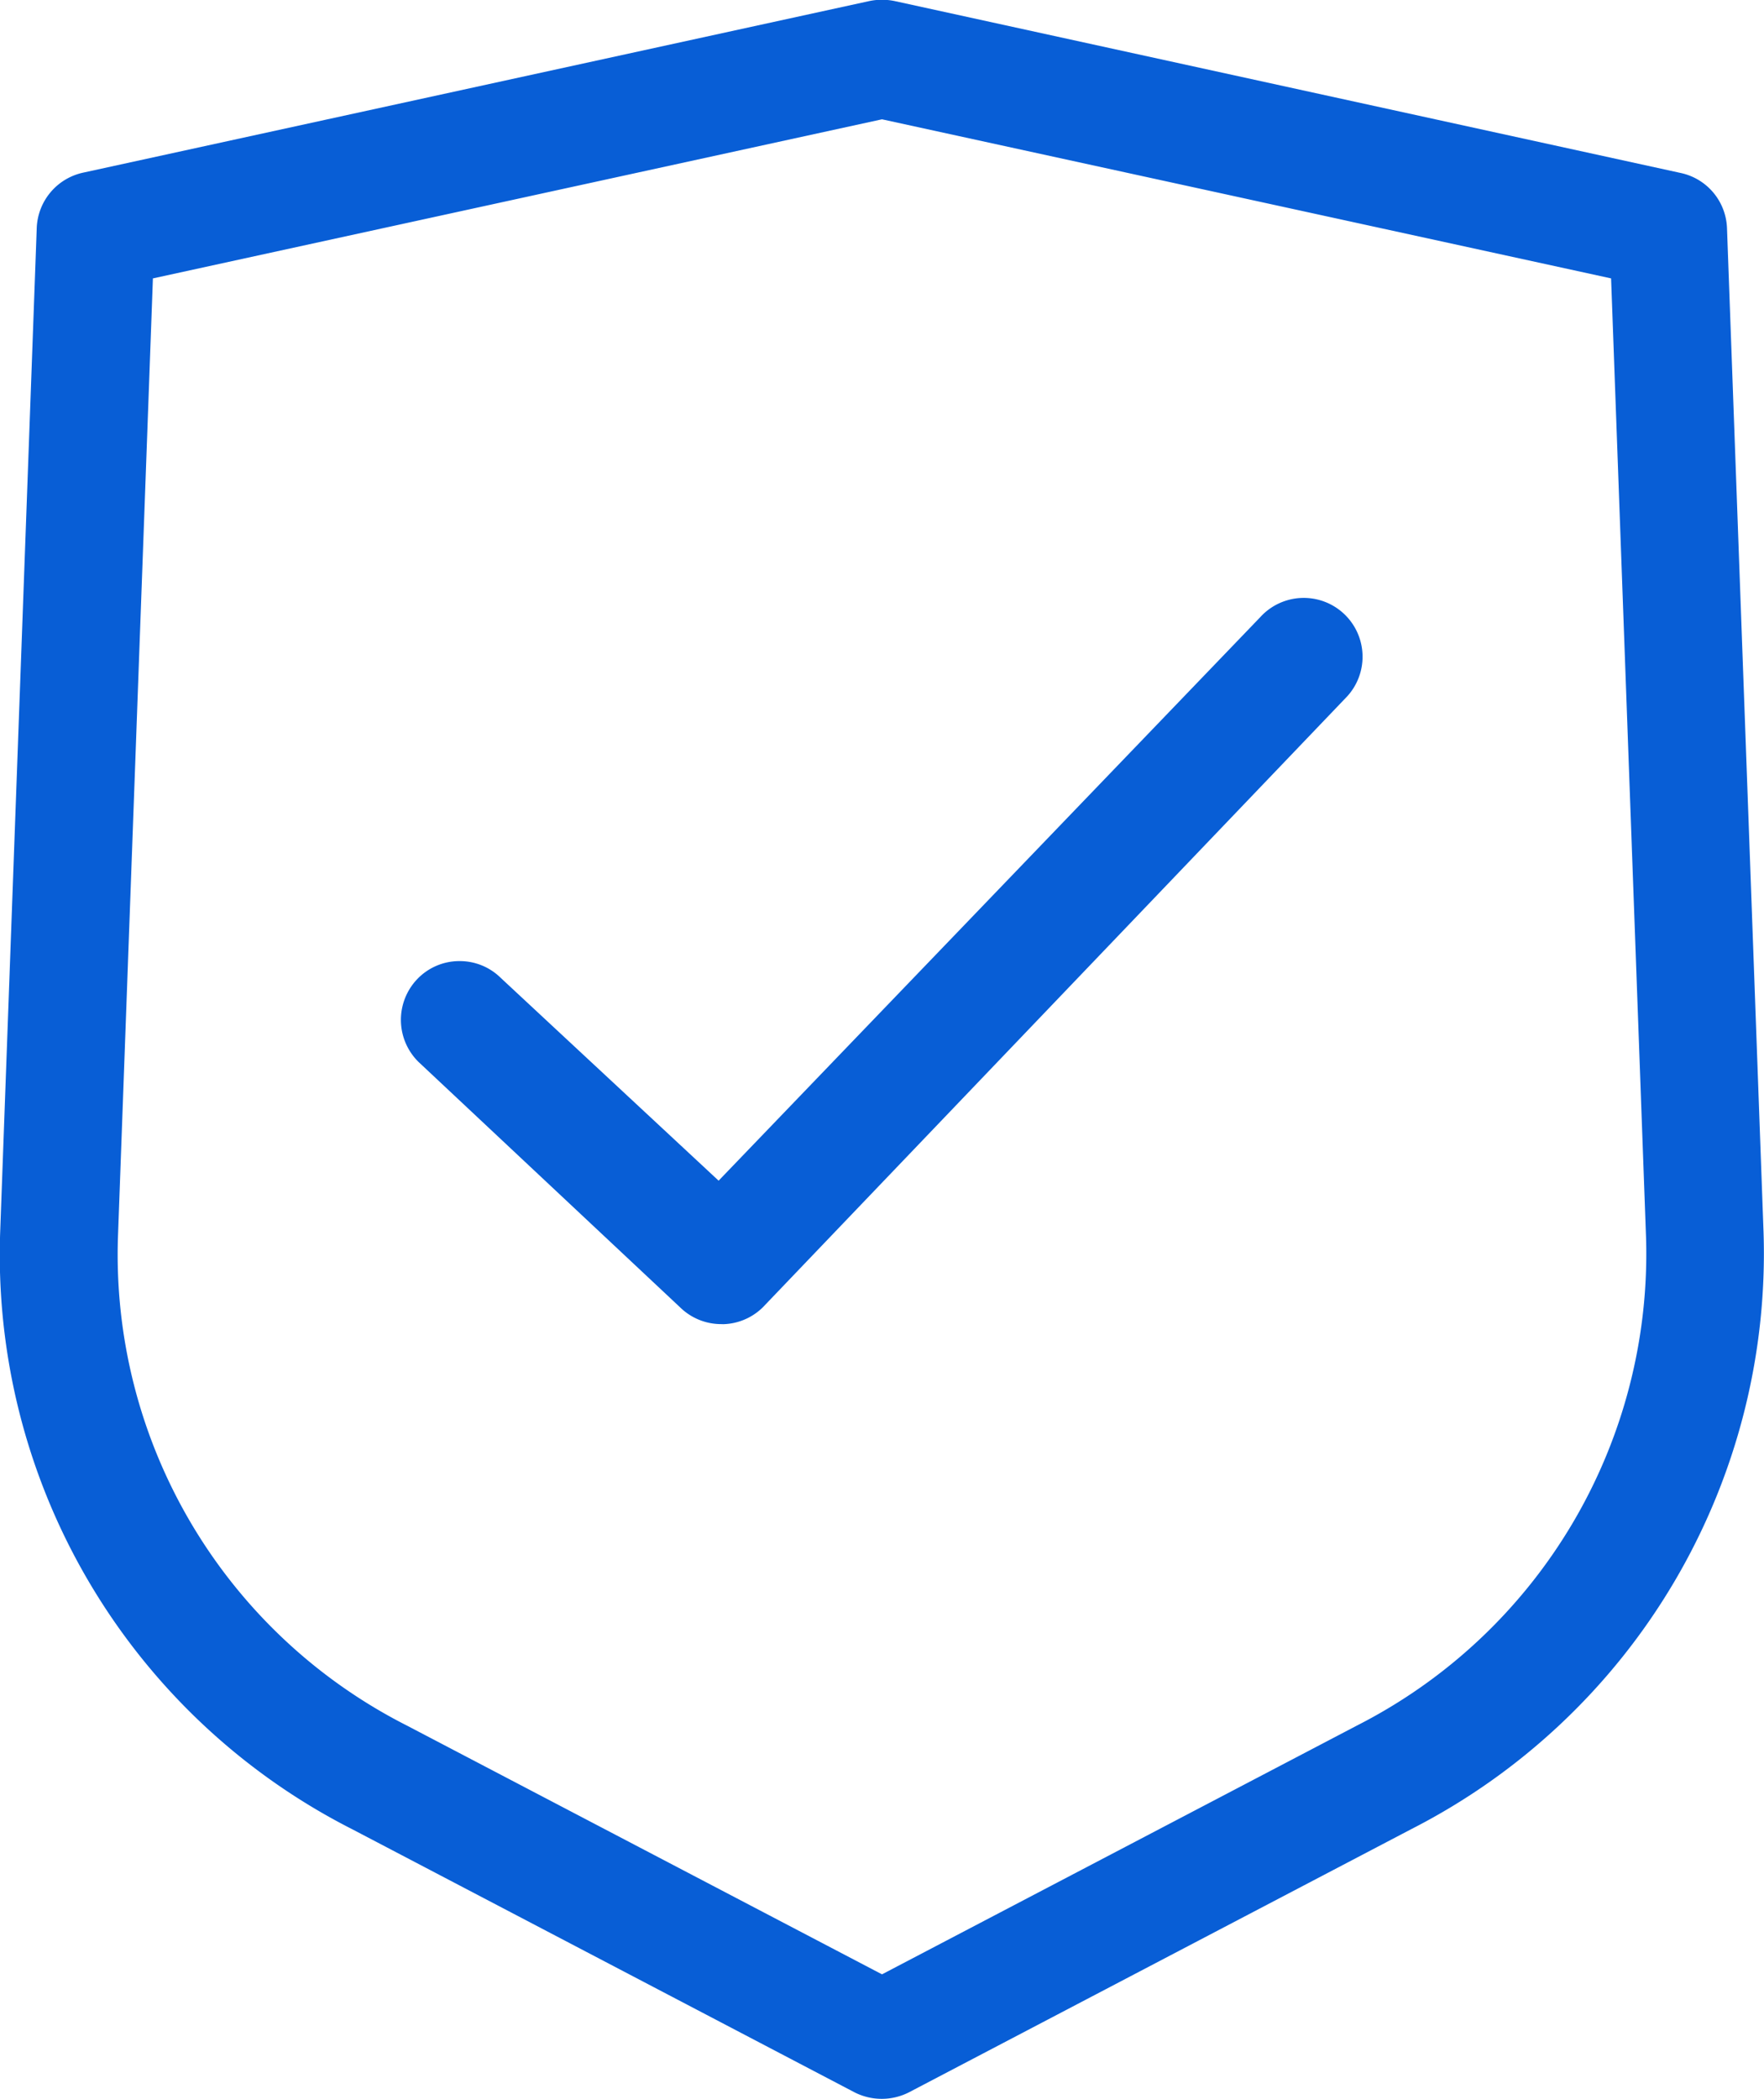
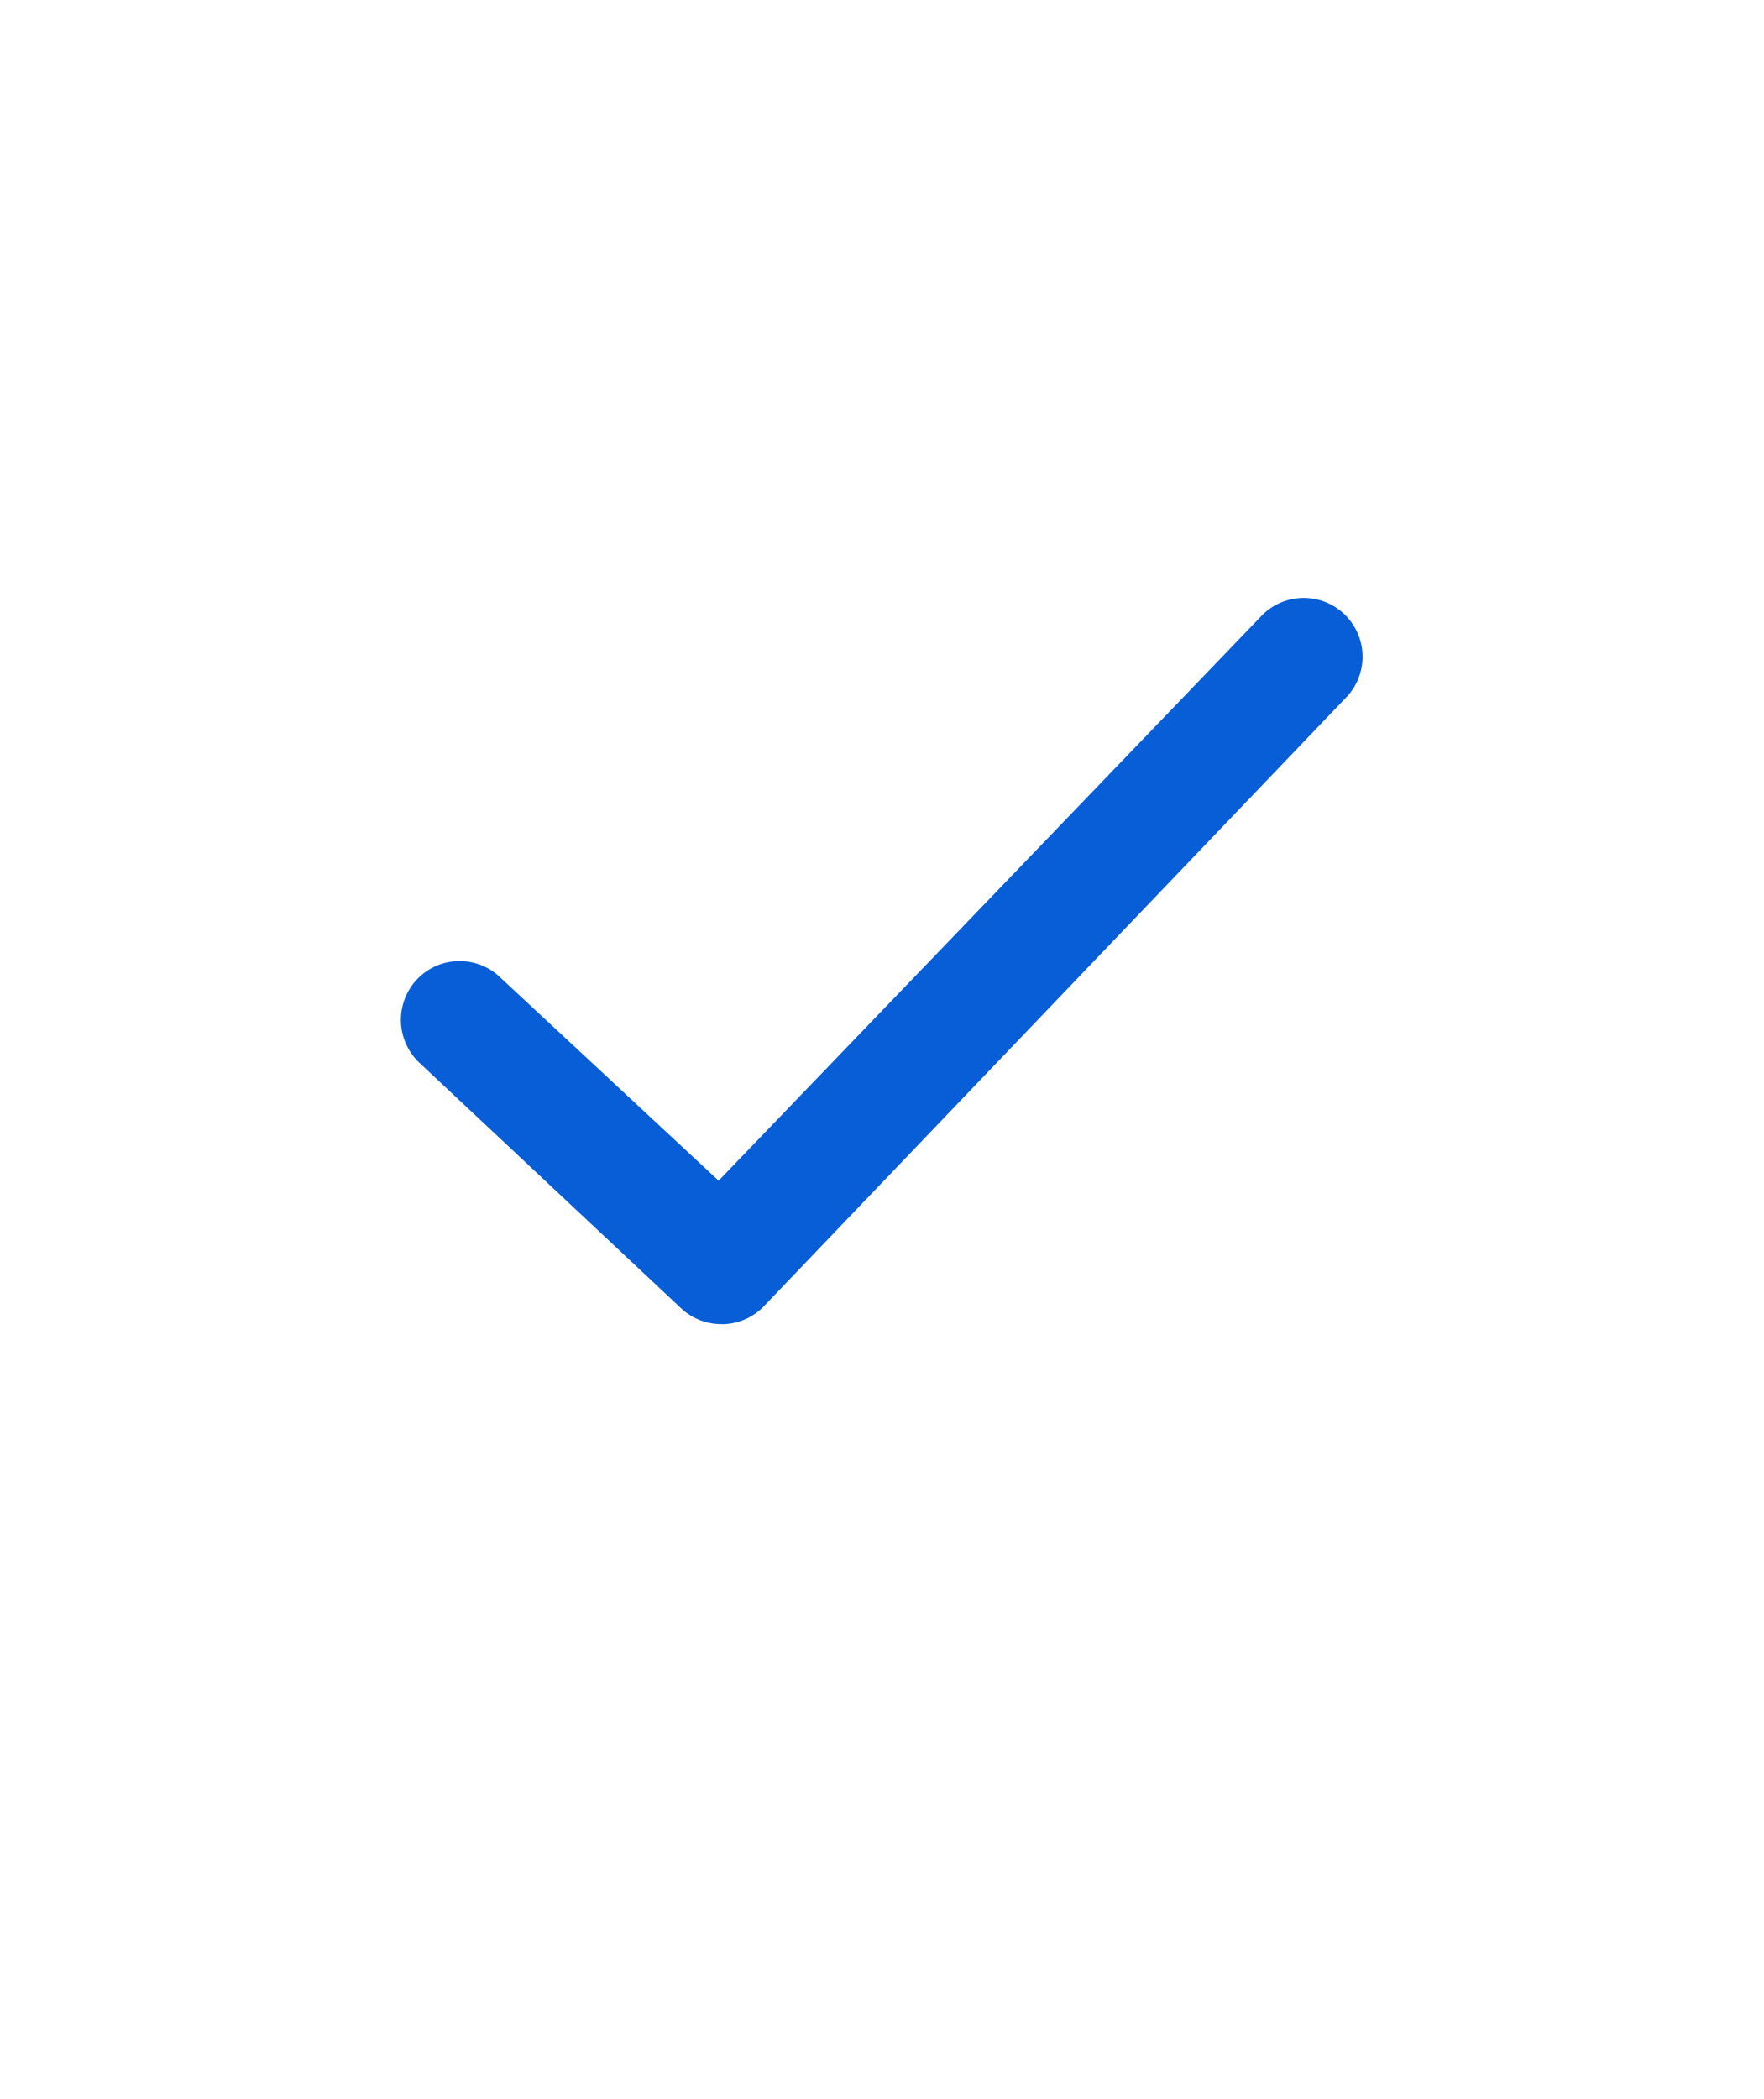
<svg xmlns="http://www.w3.org/2000/svg" width="27.272" height="32.445" viewBox="0 0 27.272 32.445">
  <g id="Group_41" data-name="Group 41" transform="translate(-538.904 -174.084)">
-     <path id="Path_1923" data-name="Path 1923" d="M566.169,193.129l-.565-15.517a.905.905,0,0,0-.714-.854L552.734,174.1a.994.994,0,0,0-.193-.02.964.964,0,0,0-.2.021l-12.154,2.652a.91.91,0,0,0-.715.856l-.565,15.512a9.957,9.957,0,0,0,5.442,9.236l7.765,4.066a.929.929,0,0,0,.844,0l7.774-4.072A9.989,9.989,0,0,0,566.169,193.129ZM552.54,204.6l-7.341-3.843a8.16,8.16,0,0,1-4.471-7.561l.54-14.809,11.272-2.459,11.272,2.459.54,14.813a8.182,8.182,0,0,1-4.462,7.551Z" transform="translate(0 0)" fill="#085ed6" />
    <path id="Path_1924" data-name="Path 1924" d="M550.352,194.945a.907.907,0,0,0,.648-.3l9-9.407a.909.909,0,1,0-1.349-1.219l-8.372,8.708-3.37-3.136a.9.9,0,0,0-.634-.258h-.012a.9.9,0,0,0-.639.274.912.912,0,0,0,.017,1.286l4.044,3.793a.908.908,0,0,0,.635.258" transform="translate(-0.265 -0.394)" fill="#085ed6" />
  </g>
</svg>